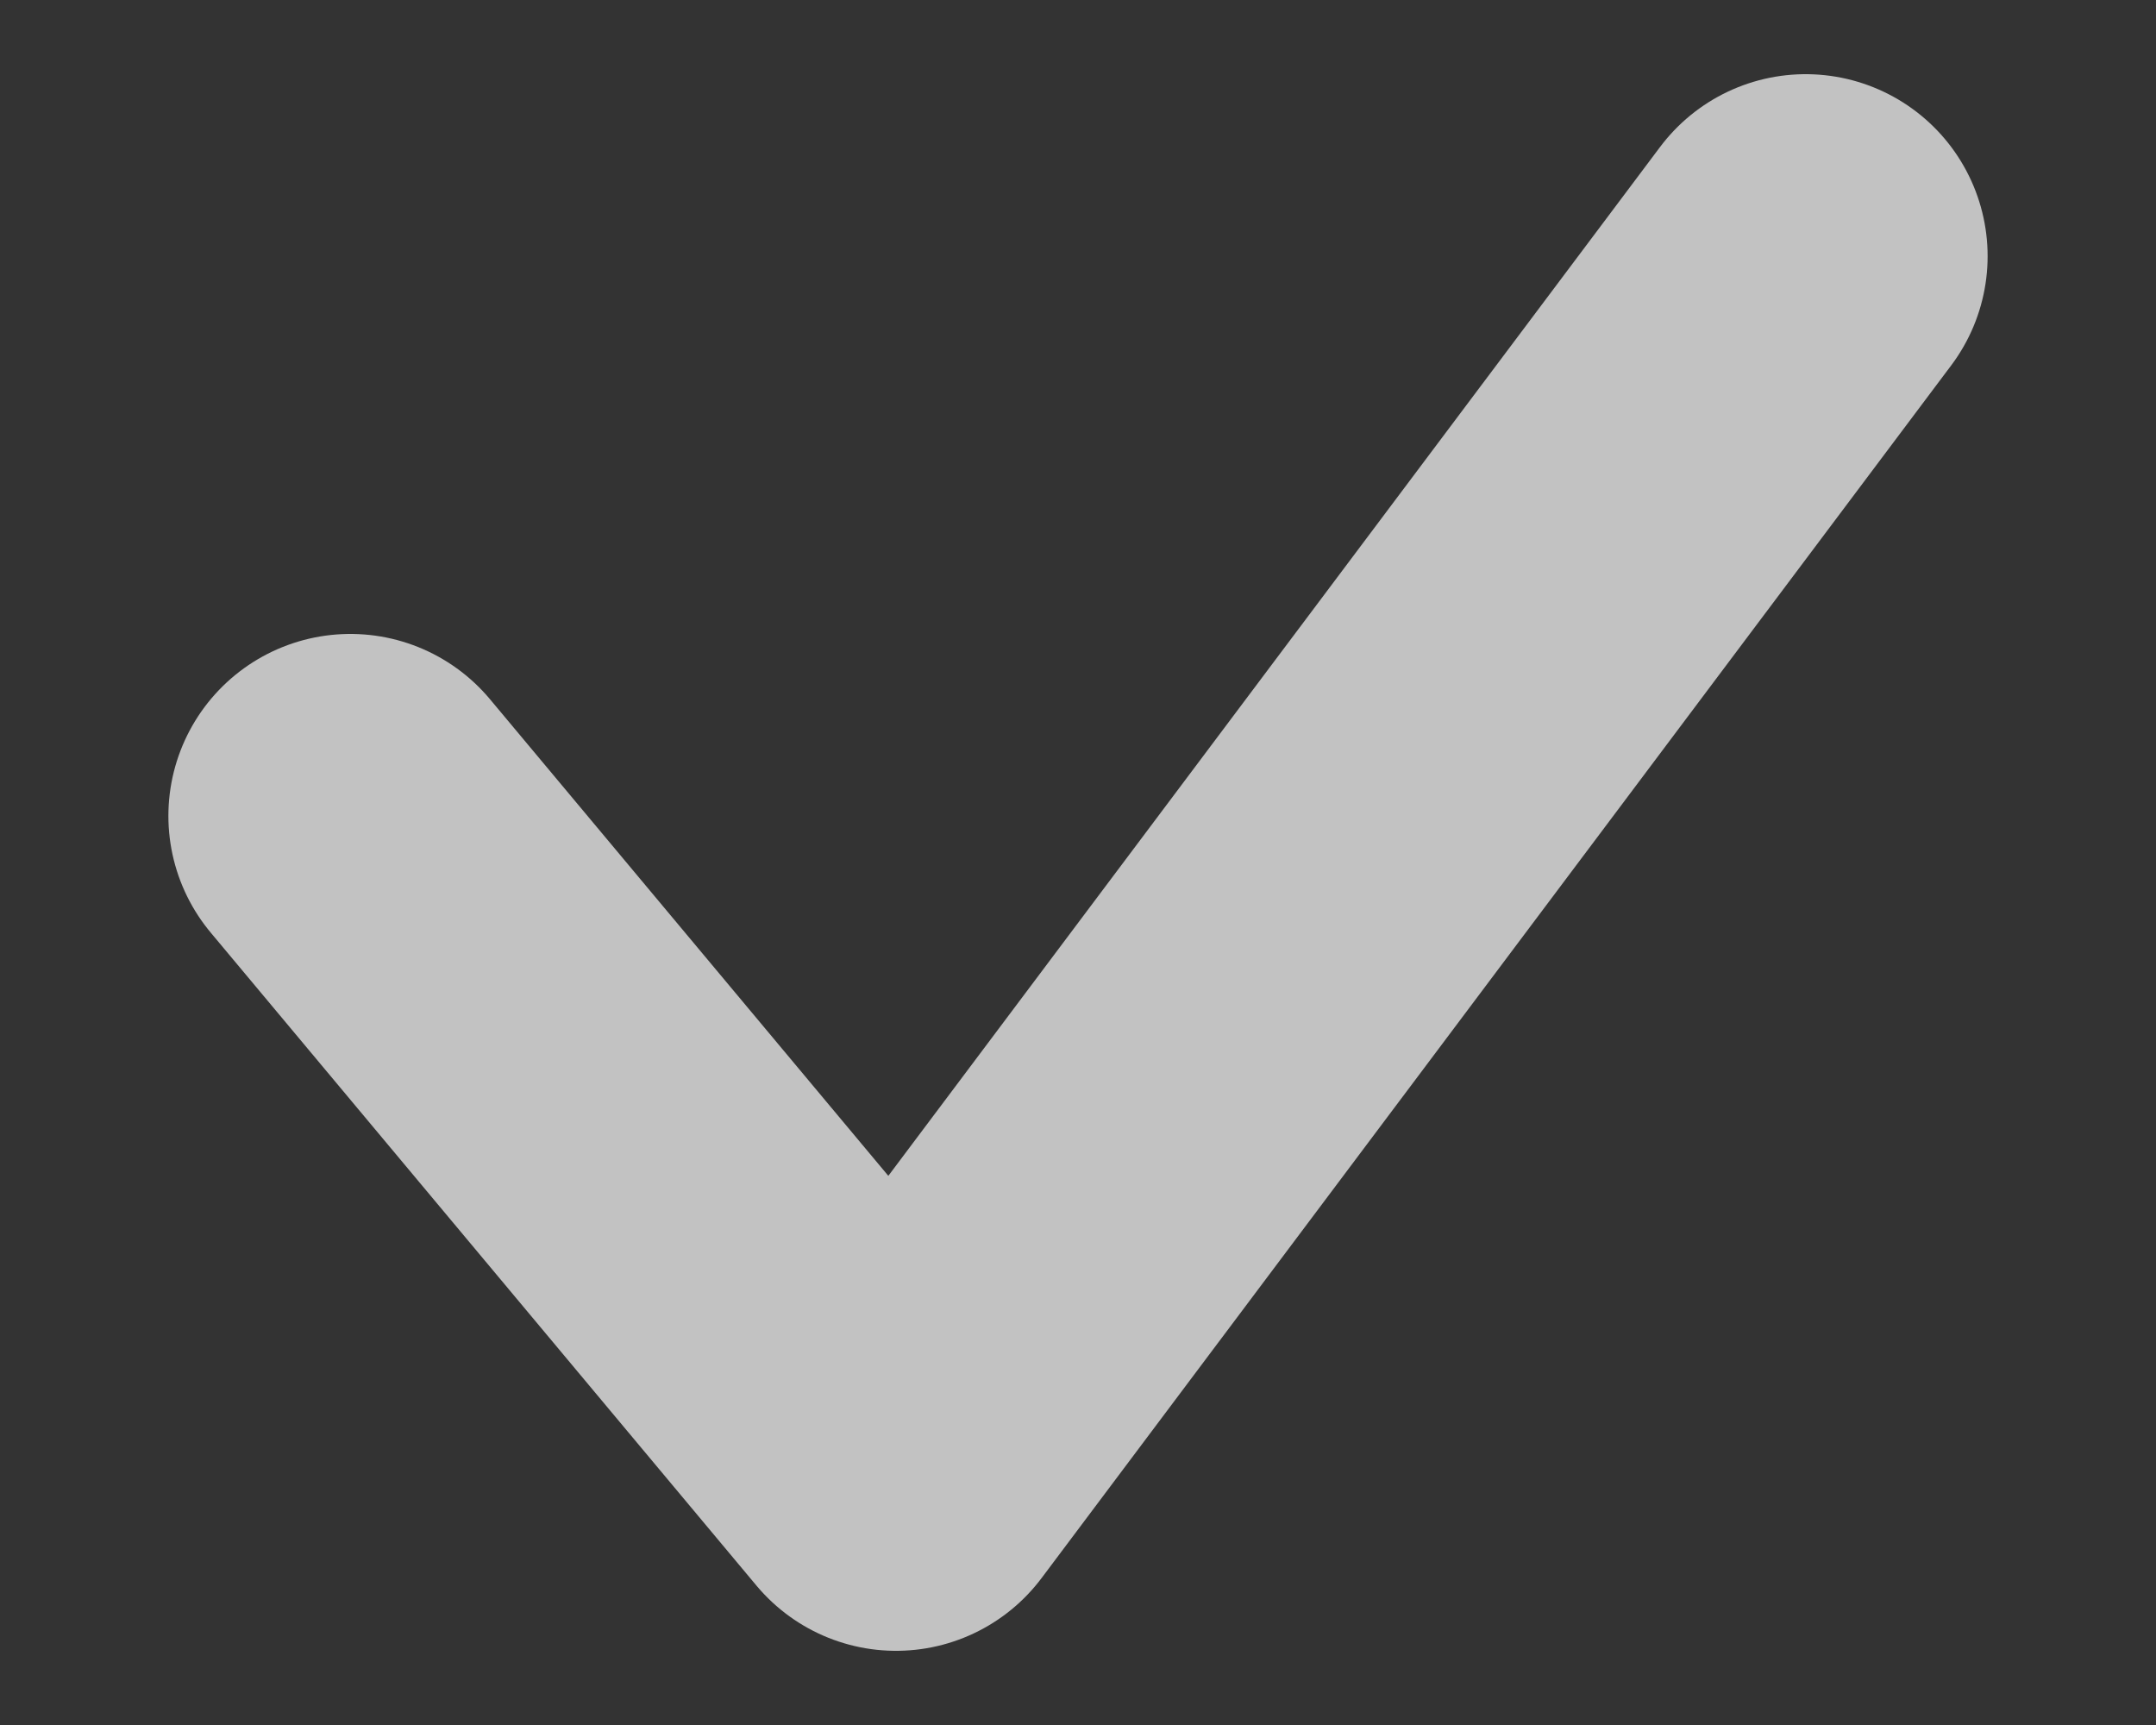
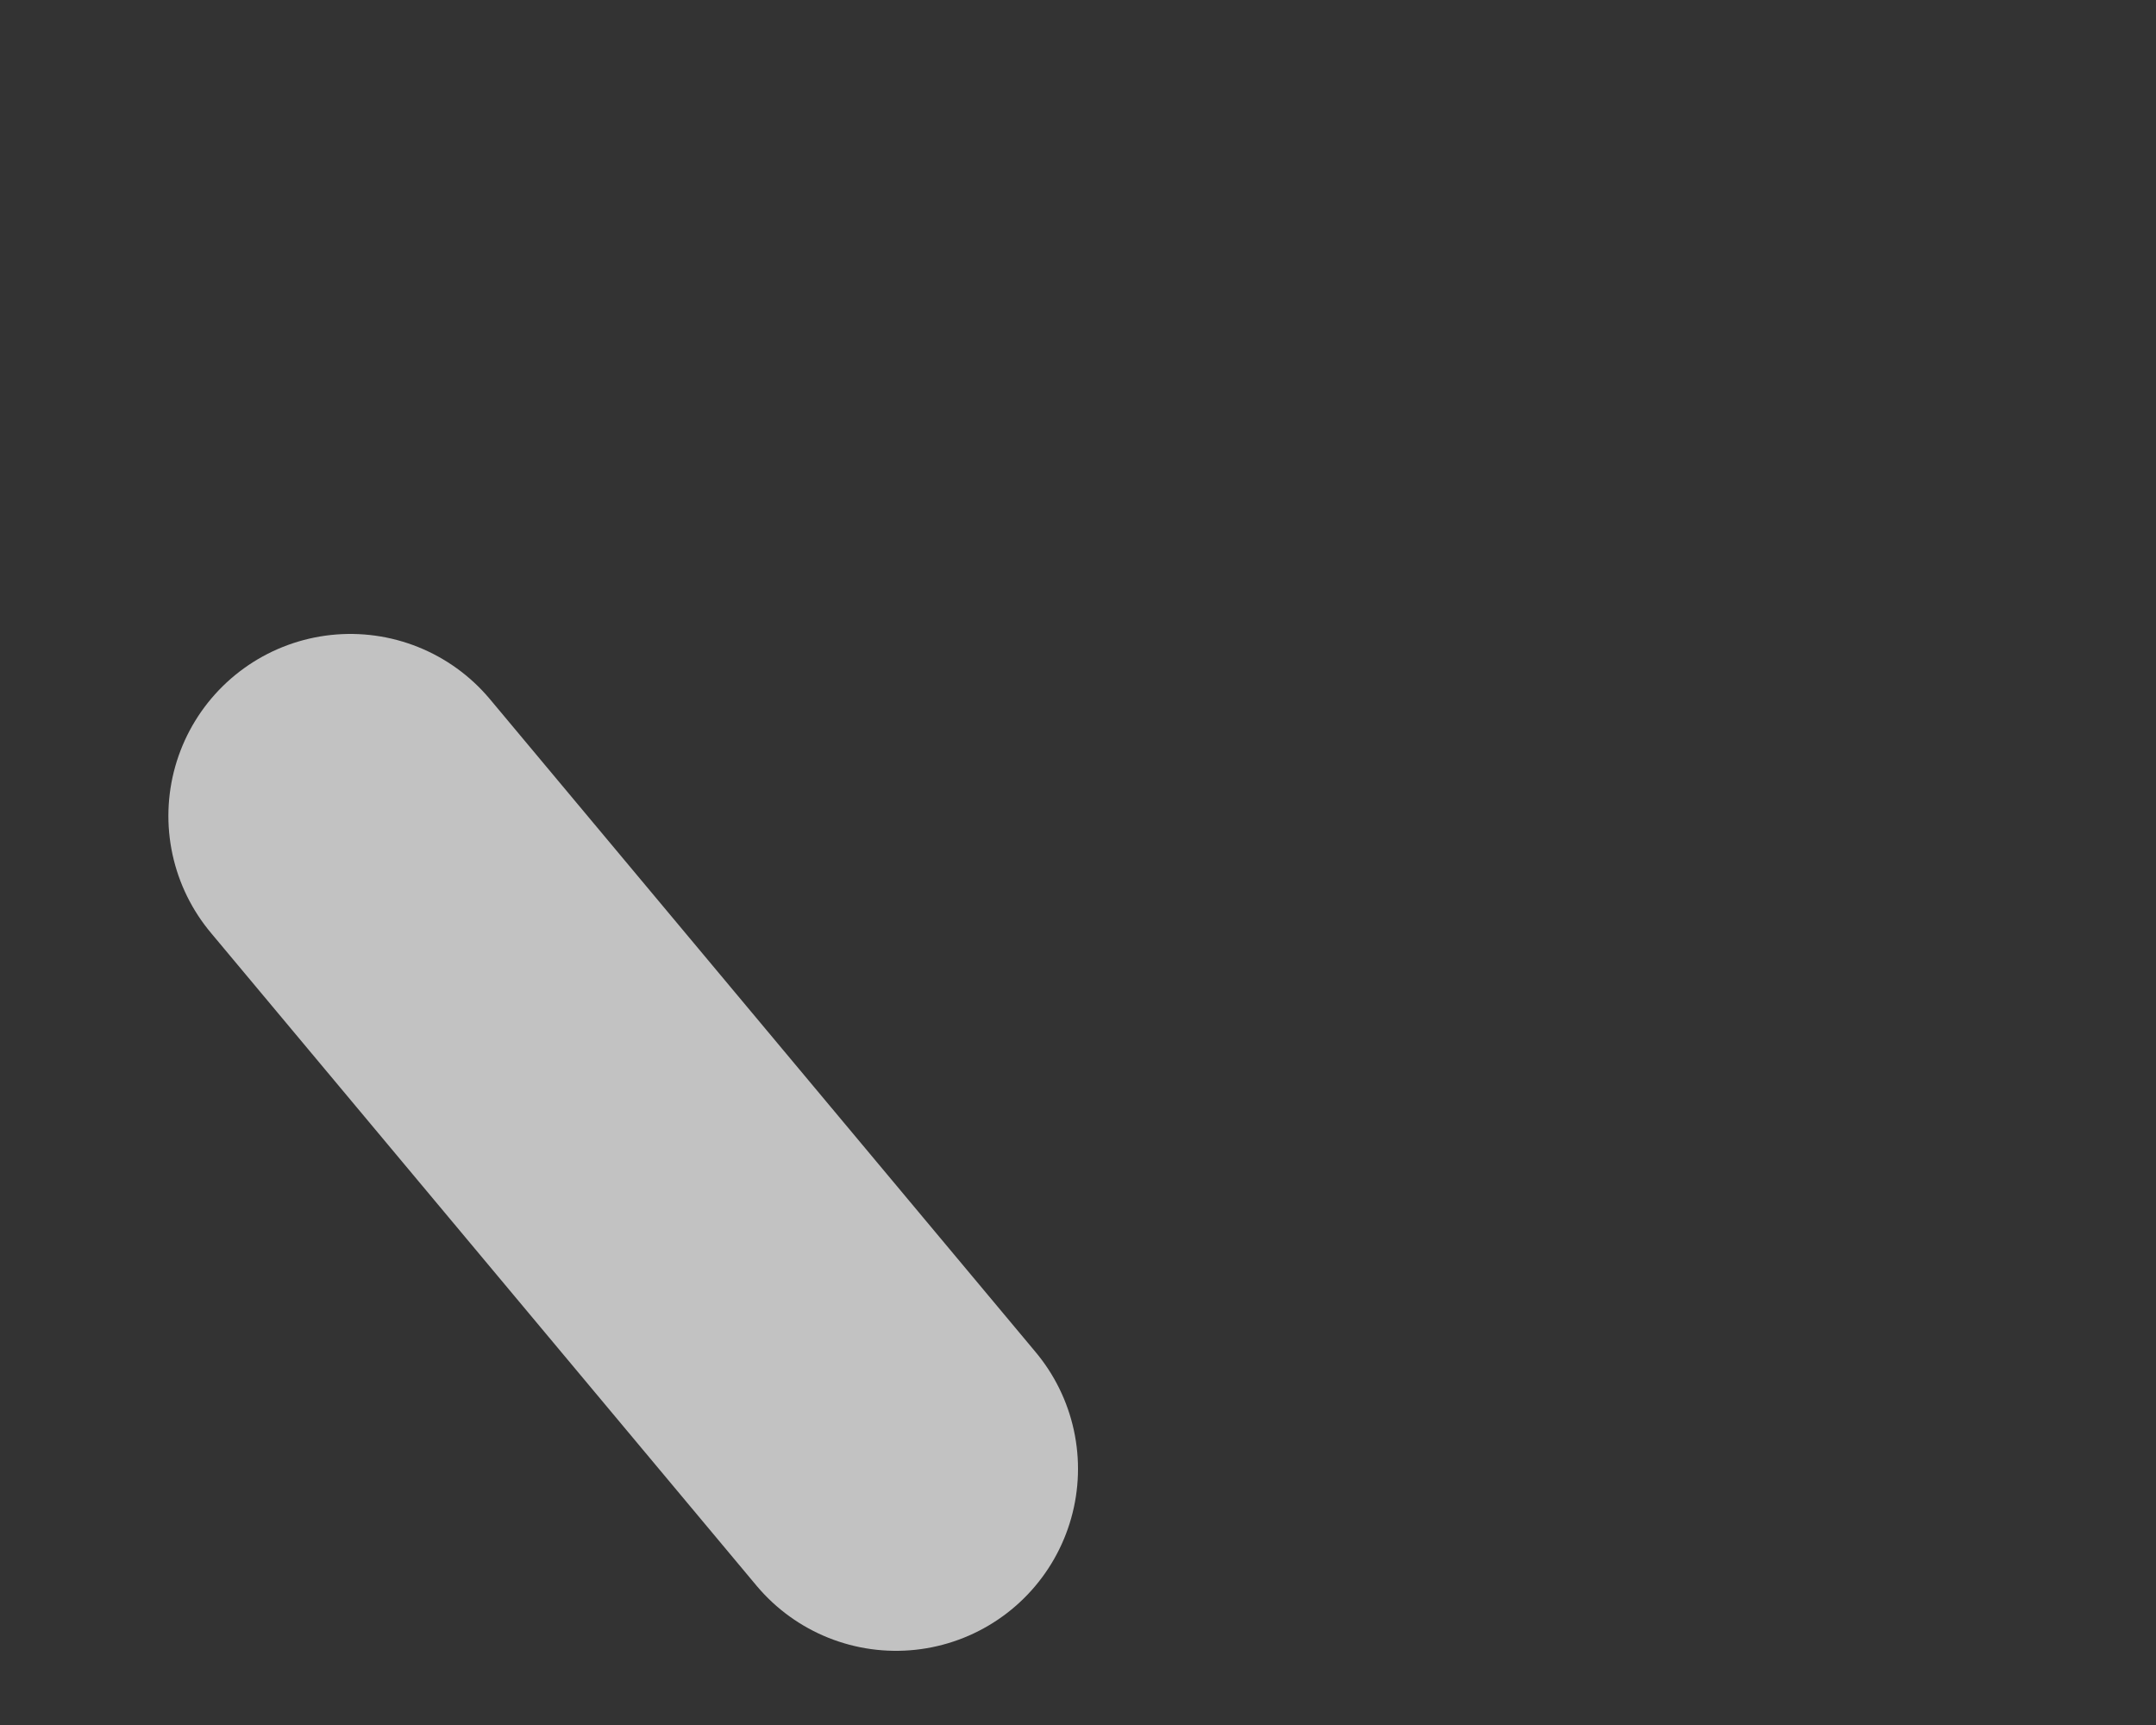
<svg xmlns="http://www.w3.org/2000/svg" width="10" height="8" viewBox="0 0 10 8" fill="none">
  <rect x="0" y="0" width="10" height="8" fill="#333333" stroke="none" />
-   <path d="M1.625 3.784L4.156 6.812L8.375 1.188" stroke="white" stroke-opacity="0.7" stroke-width="1.688" stroke-linecap="round" stroke-linejoin="round" />
+   <path d="M1.625 3.784L4.156 6.812" stroke="white" stroke-opacity="0.7" stroke-width="1.688" stroke-linecap="round" stroke-linejoin="round" />
</svg>